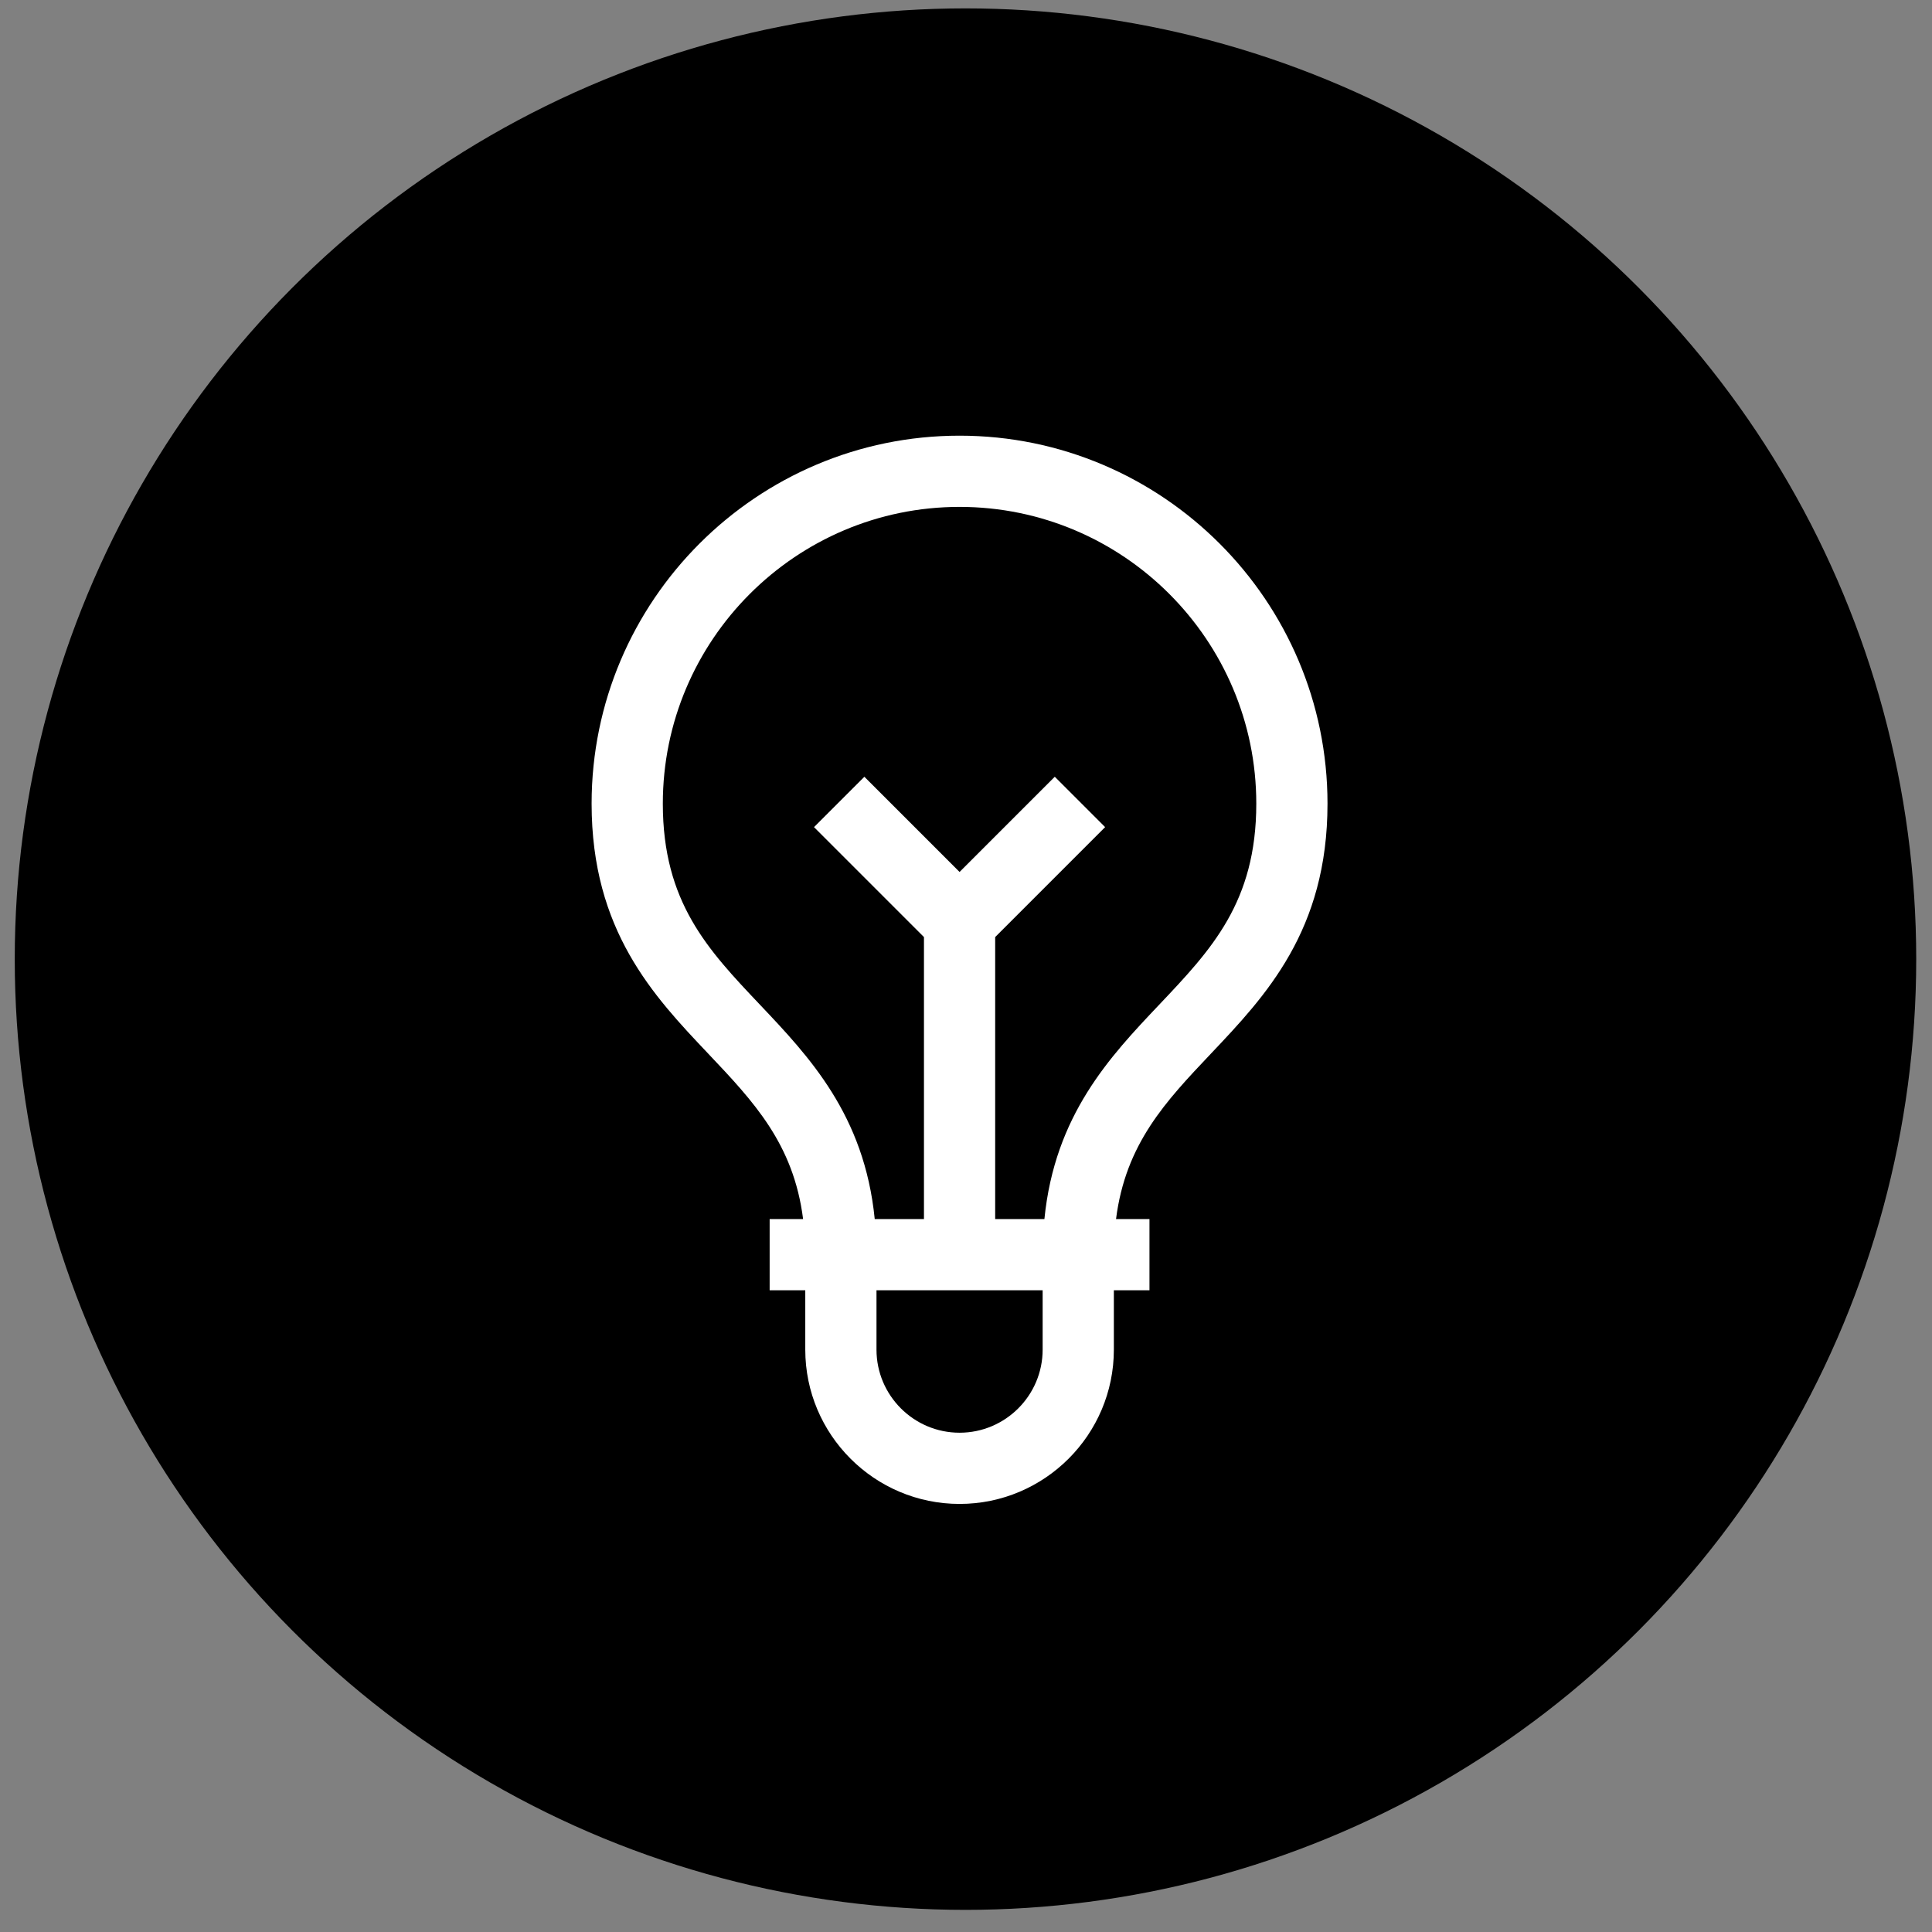
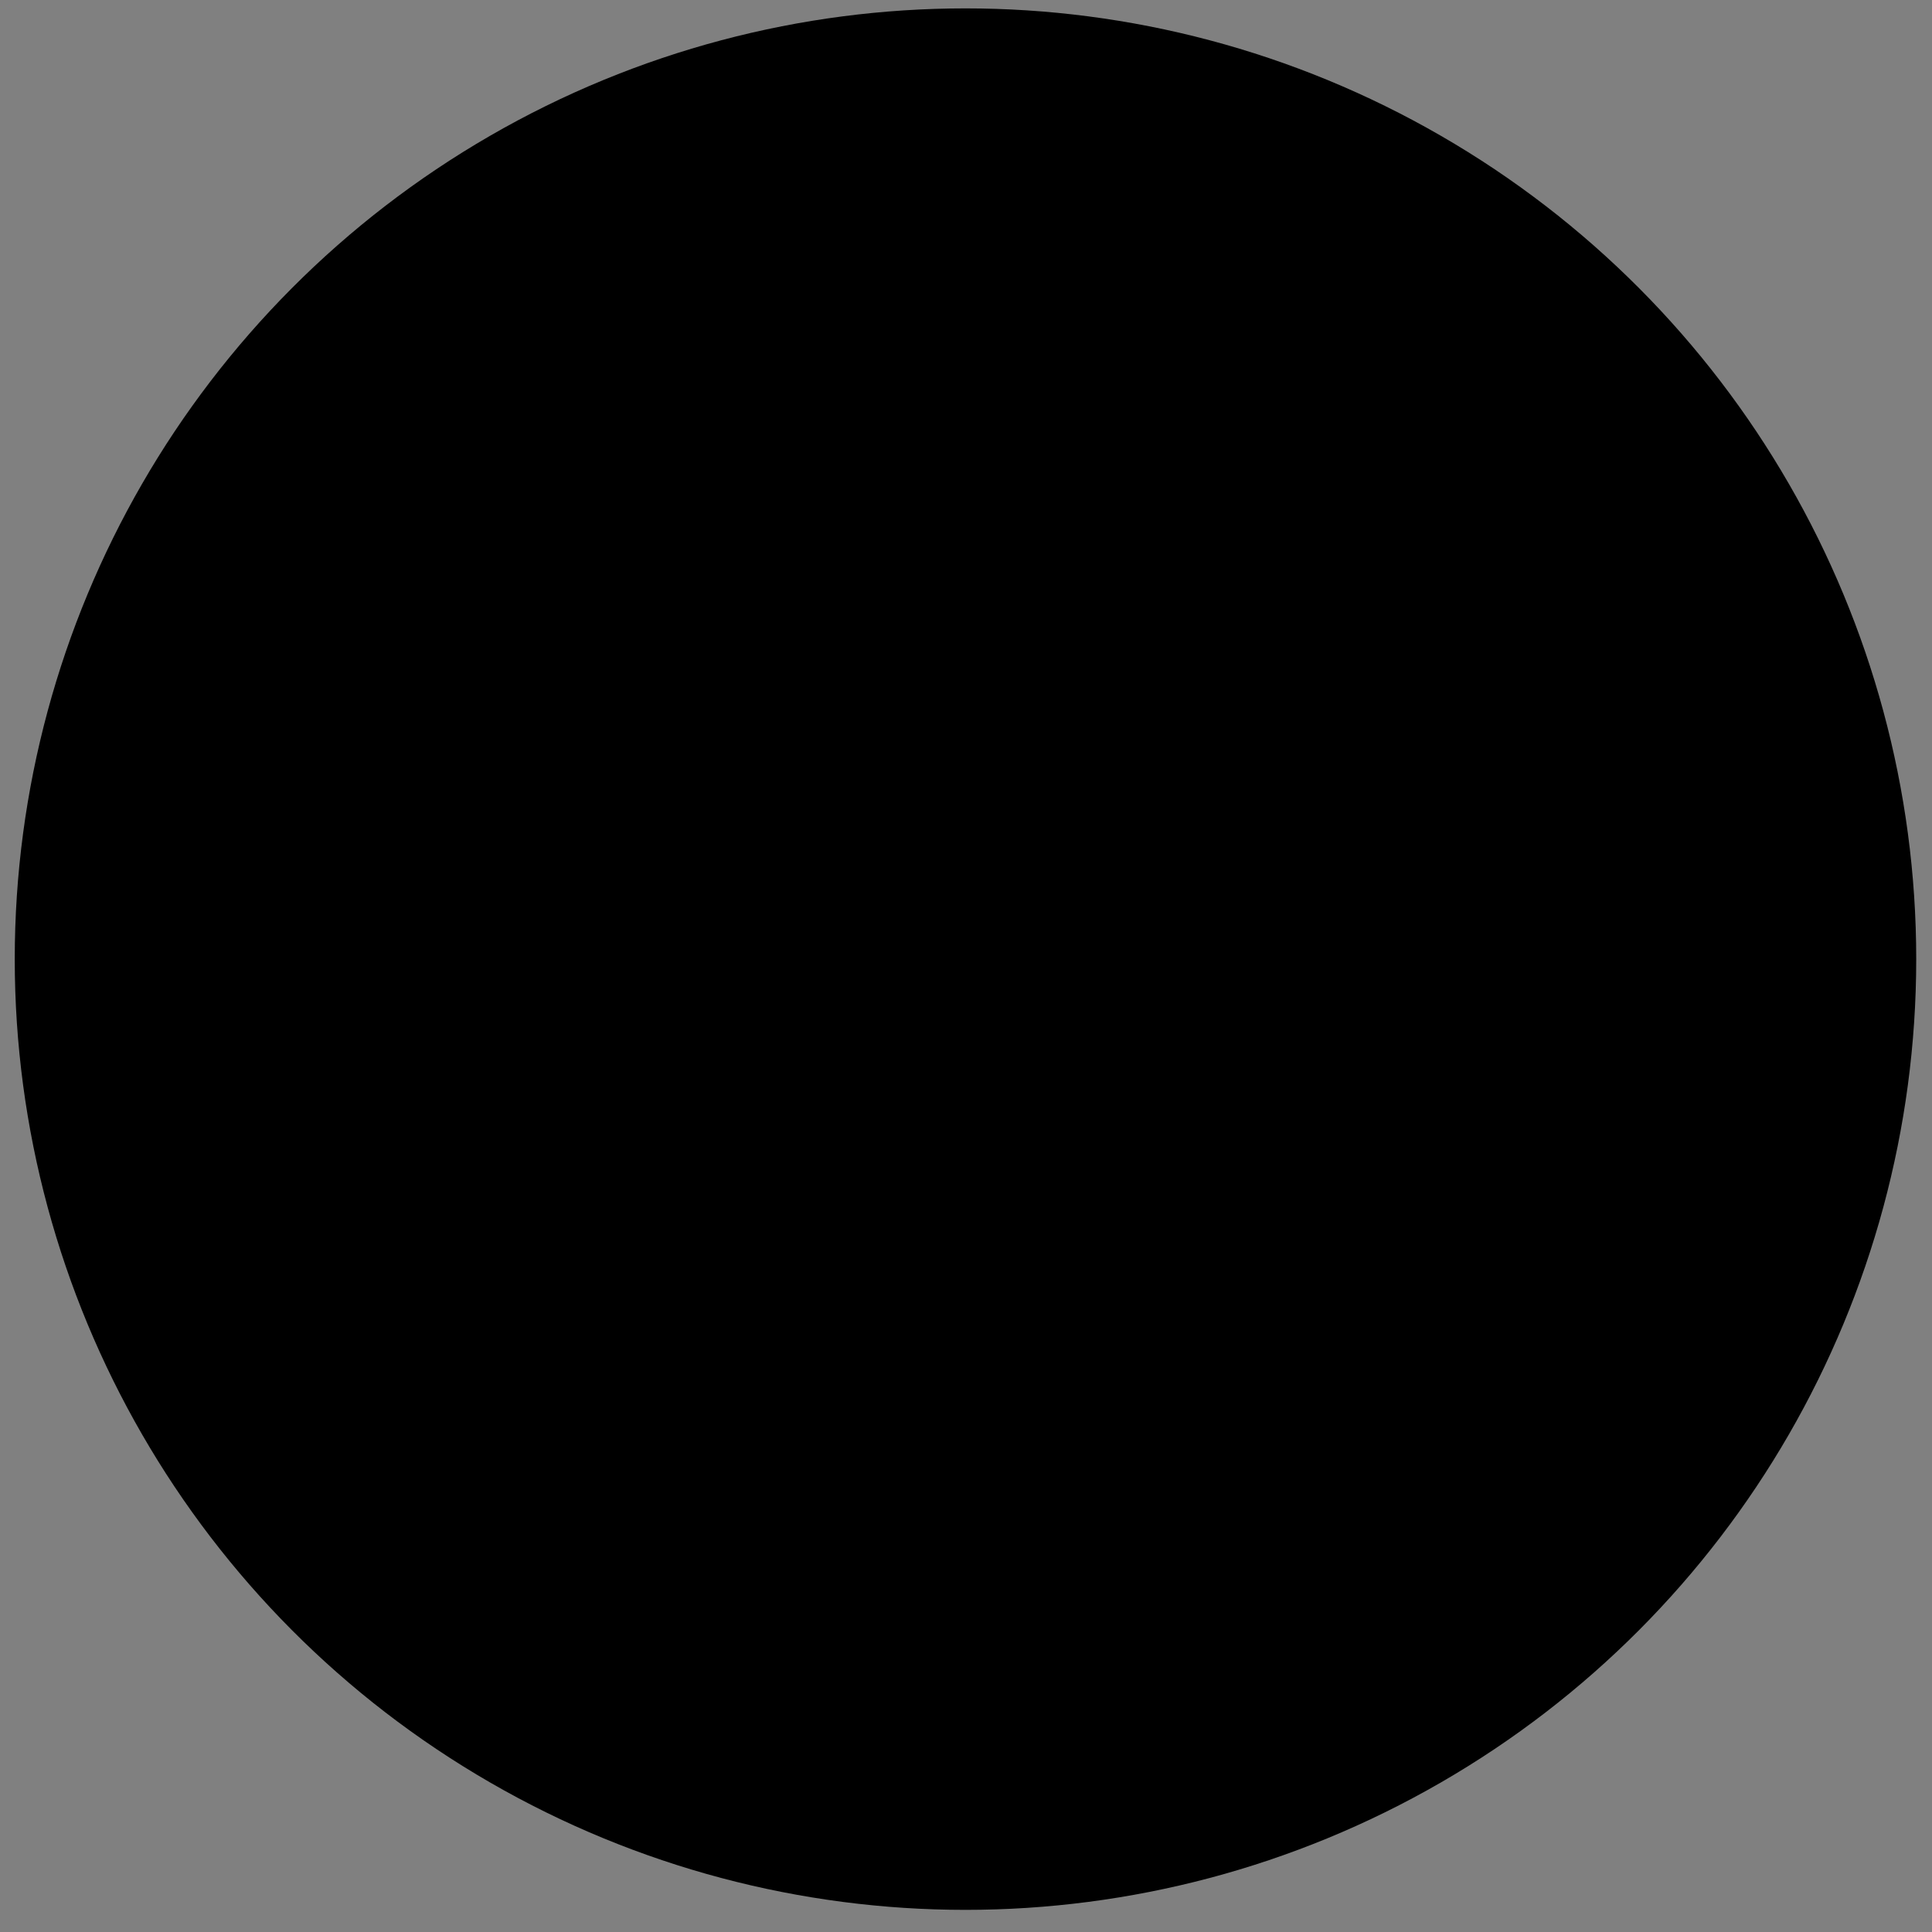
<svg xmlns="http://www.w3.org/2000/svg" width="79" height="79" viewBox="0 0 79 79" fill="none">
  <rect x="0" y="0" width="79" height="79" fill="#808080" stroke="none" />
  <circle cx="39.479" cy="39.219" r="38.876" fill="black" />
-   <path d="M54.282 32.861C54.282 24.565 47.533 17.815 39.237 17.815C30.941 17.815 24.191 24.565 24.191 32.861C24.191 38.052 26.724 40.725 28.959 43.084C30.814 45.042 32.449 46.769 32.839 49.848H31.471V52.76H32.928V55.186C32.928 58.665 35.758 61.496 39.237 61.496C42.716 61.496 45.546 58.665 45.546 55.186V52.76H47.002V49.848H45.635C46.025 46.769 47.66 45.043 49.515 43.084C51.75 40.725 54.282 38.052 54.282 32.861ZM42.634 55.186C42.634 57.06 41.11 58.584 39.237 58.584C37.364 58.584 35.84 57.06 35.84 55.186V52.76H42.634V55.186ZM42.706 49.848H40.693V38.317L45.189 33.821L43.13 31.762L39.237 35.655L35.344 31.762L33.285 33.821L37.781 38.317V49.848H35.768C35.345 45.592 33.088 43.208 31.073 41.081C28.943 38.833 27.103 36.891 27.103 32.861C27.103 26.17 32.547 20.727 39.237 20.727C45.927 20.727 51.37 26.17 51.37 32.861C51.37 36.891 49.531 38.833 47.401 41.081C45.386 43.208 43.129 45.592 42.706 49.848Z" fill="white" />
</svg>